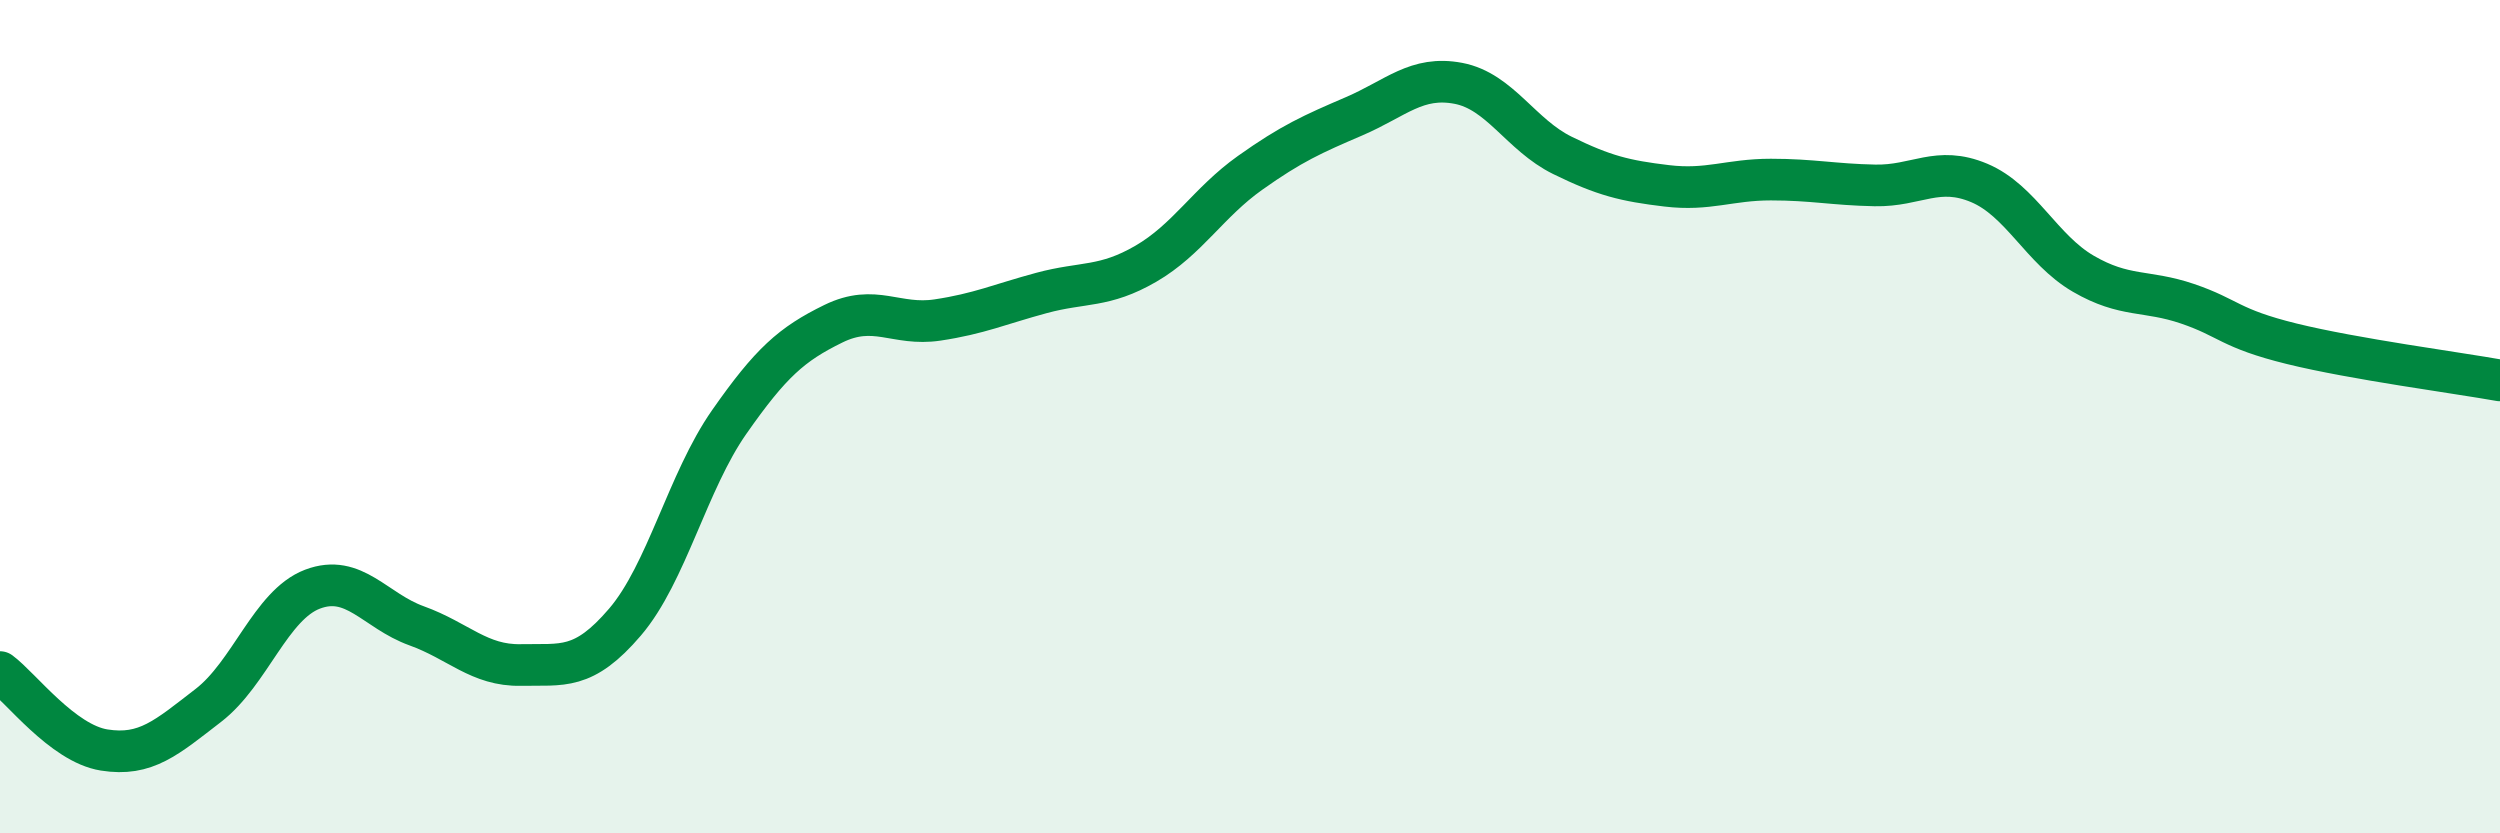
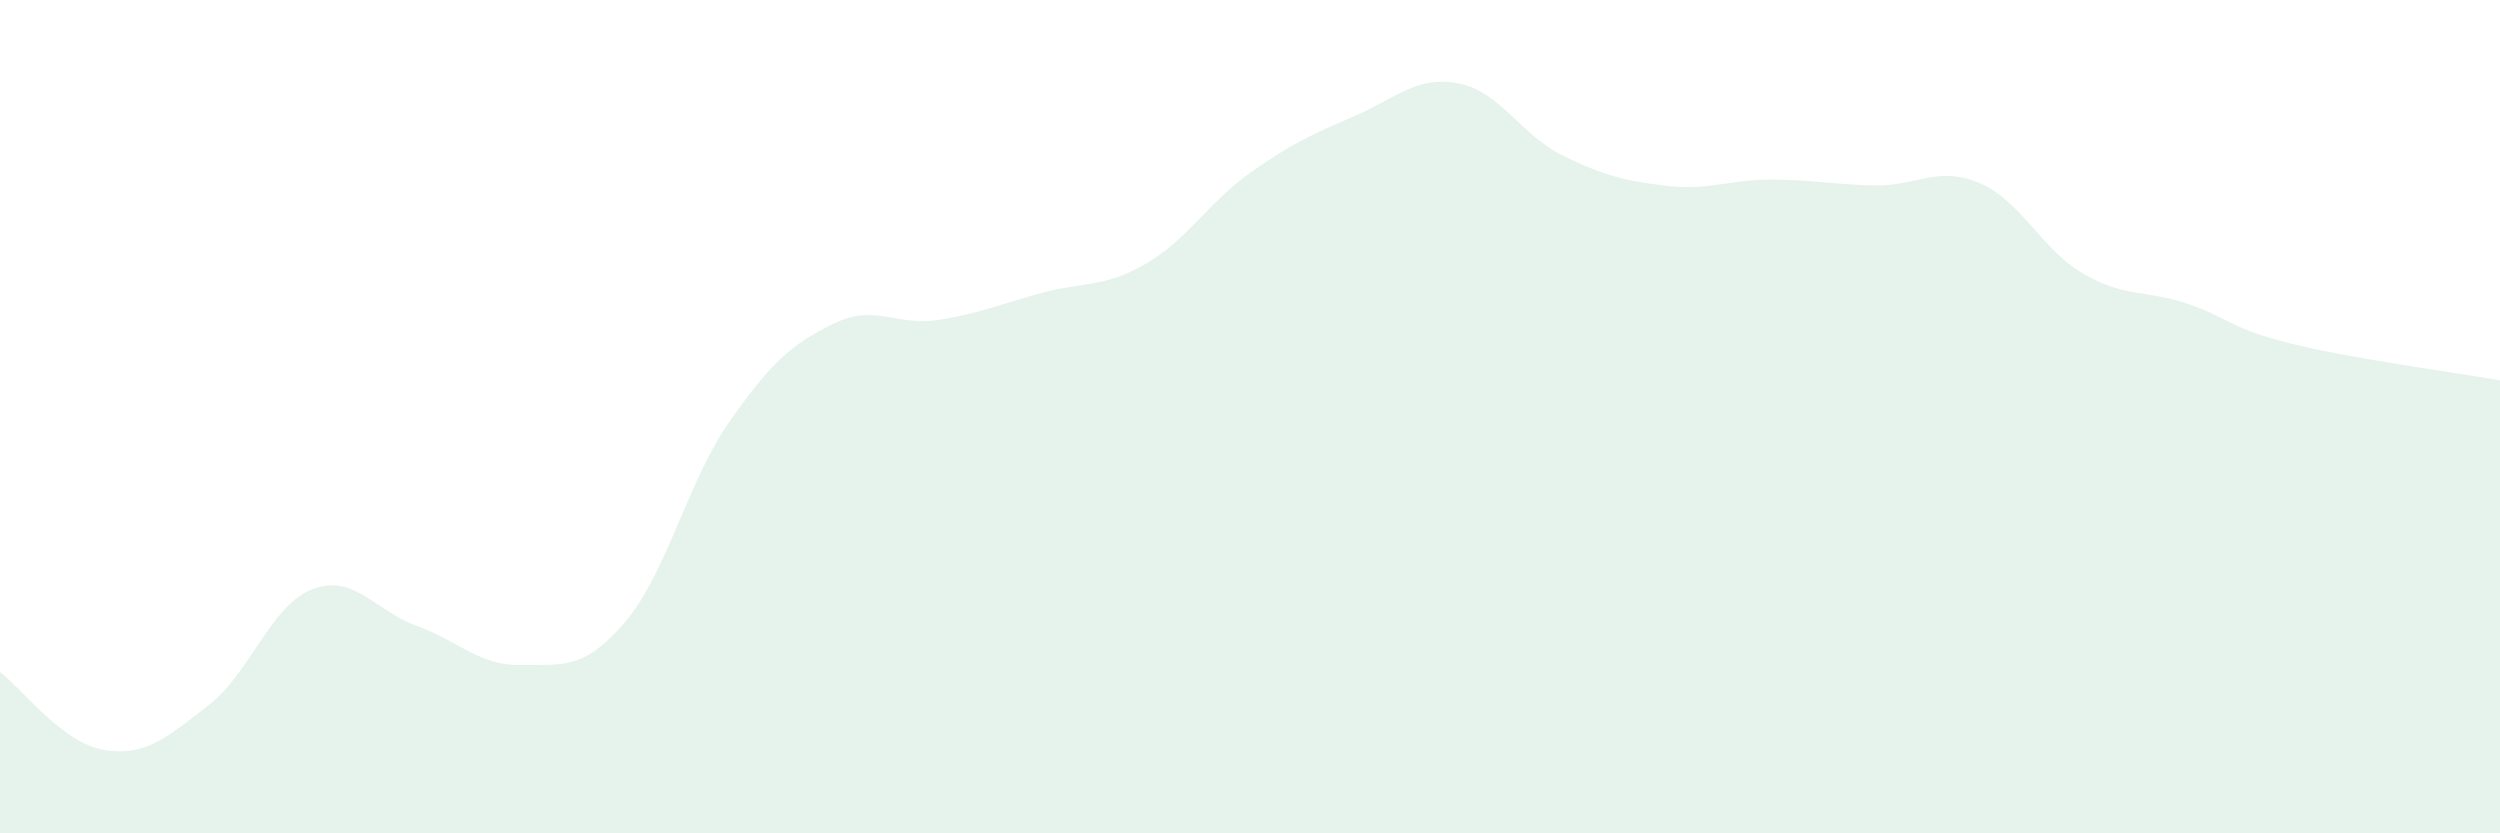
<svg xmlns="http://www.w3.org/2000/svg" width="60" height="20" viewBox="0 0 60 20">
  <path d="M 0,16.13 C 0.5,16.5 1.5,17.84 2.5,18 C 3.5,18.16 4,17.7 5,16.93 C 6,16.16 6.5,14.52 7.5,14.14 C 8.5,13.76 9,14.66 10,15.02 C 11,15.38 11.5,15.98 12.5,15.96 C 13.5,15.94 14,16.1 15,14.93 C 16,13.76 16.5,11.56 17.5,10.13 C 18.5,8.7 19,8.26 20,7.77 C 21,7.28 21.5,7.83 22.5,7.68 C 23.5,7.53 24,7.3 25,7.03 C 26,6.76 26.5,6.91 27.5,6.33 C 28.5,5.75 29,4.86 30,4.15 C 31,3.44 31.5,3.22 32.5,2.79 C 33.5,2.36 34,1.81 35,2 C 36,2.19 36.5,3.24 37.5,3.73 C 38.5,4.22 39,4.34 40,4.46 C 41,4.58 41.5,4.31 42.5,4.31 C 43.5,4.31 44,4.43 45,4.45 C 46,4.47 46.5,3.97 47.5,4.39 C 48.5,4.81 49,5.99 50,6.57 C 51,7.15 51.5,6.95 52.5,7.29 C 53.5,7.63 53.5,7.88 55,8.25 C 56.5,8.62 59,8.95 60,9.13L60 20L0 20Z" fill="#008740" opacity="0.1" stroke-linecap="round" stroke-linejoin="round" />
-   <path d="M 0,16.13 C 0.5,16.5 1.5,17.84 2.5,18 C 3.5,18.16 4,17.7 5,16.93 C 6,16.16 6.5,14.52 7.5,14.14 C 8.5,13.76 9,14.66 10,15.02 C 11,15.38 11.5,15.98 12.5,15.96 C 13.5,15.94 14,16.1 15,14.93 C 16,13.76 16.5,11.56 17.5,10.13 C 18.5,8.7 19,8.26 20,7.77 C 21,7.28 21.5,7.83 22.5,7.68 C 23.5,7.53 24,7.3 25,7.03 C 26,6.76 26.5,6.91 27.5,6.33 C 28.5,5.75 29,4.86 30,4.15 C 31,3.44 31.5,3.22 32.5,2.79 C 33.5,2.36 34,1.81 35,2 C 36,2.19 36.5,3.24 37.5,3.73 C 38.5,4.22 39,4.34 40,4.46 C 41,4.58 41.5,4.31 42.5,4.31 C 43.5,4.31 44,4.43 45,4.45 C 46,4.47 46.5,3.97 47.5,4.39 C 48.5,4.81 49,5.99 50,6.57 C 51,7.15 51.5,6.95 52.5,7.29 C 53.5,7.63 53.5,7.88 55,8.25 C 56.5,8.62 59,8.95 60,9.13" stroke="#008740" stroke-width="1" fill="none" stroke-linecap="round" stroke-linejoin="round" />
</svg>